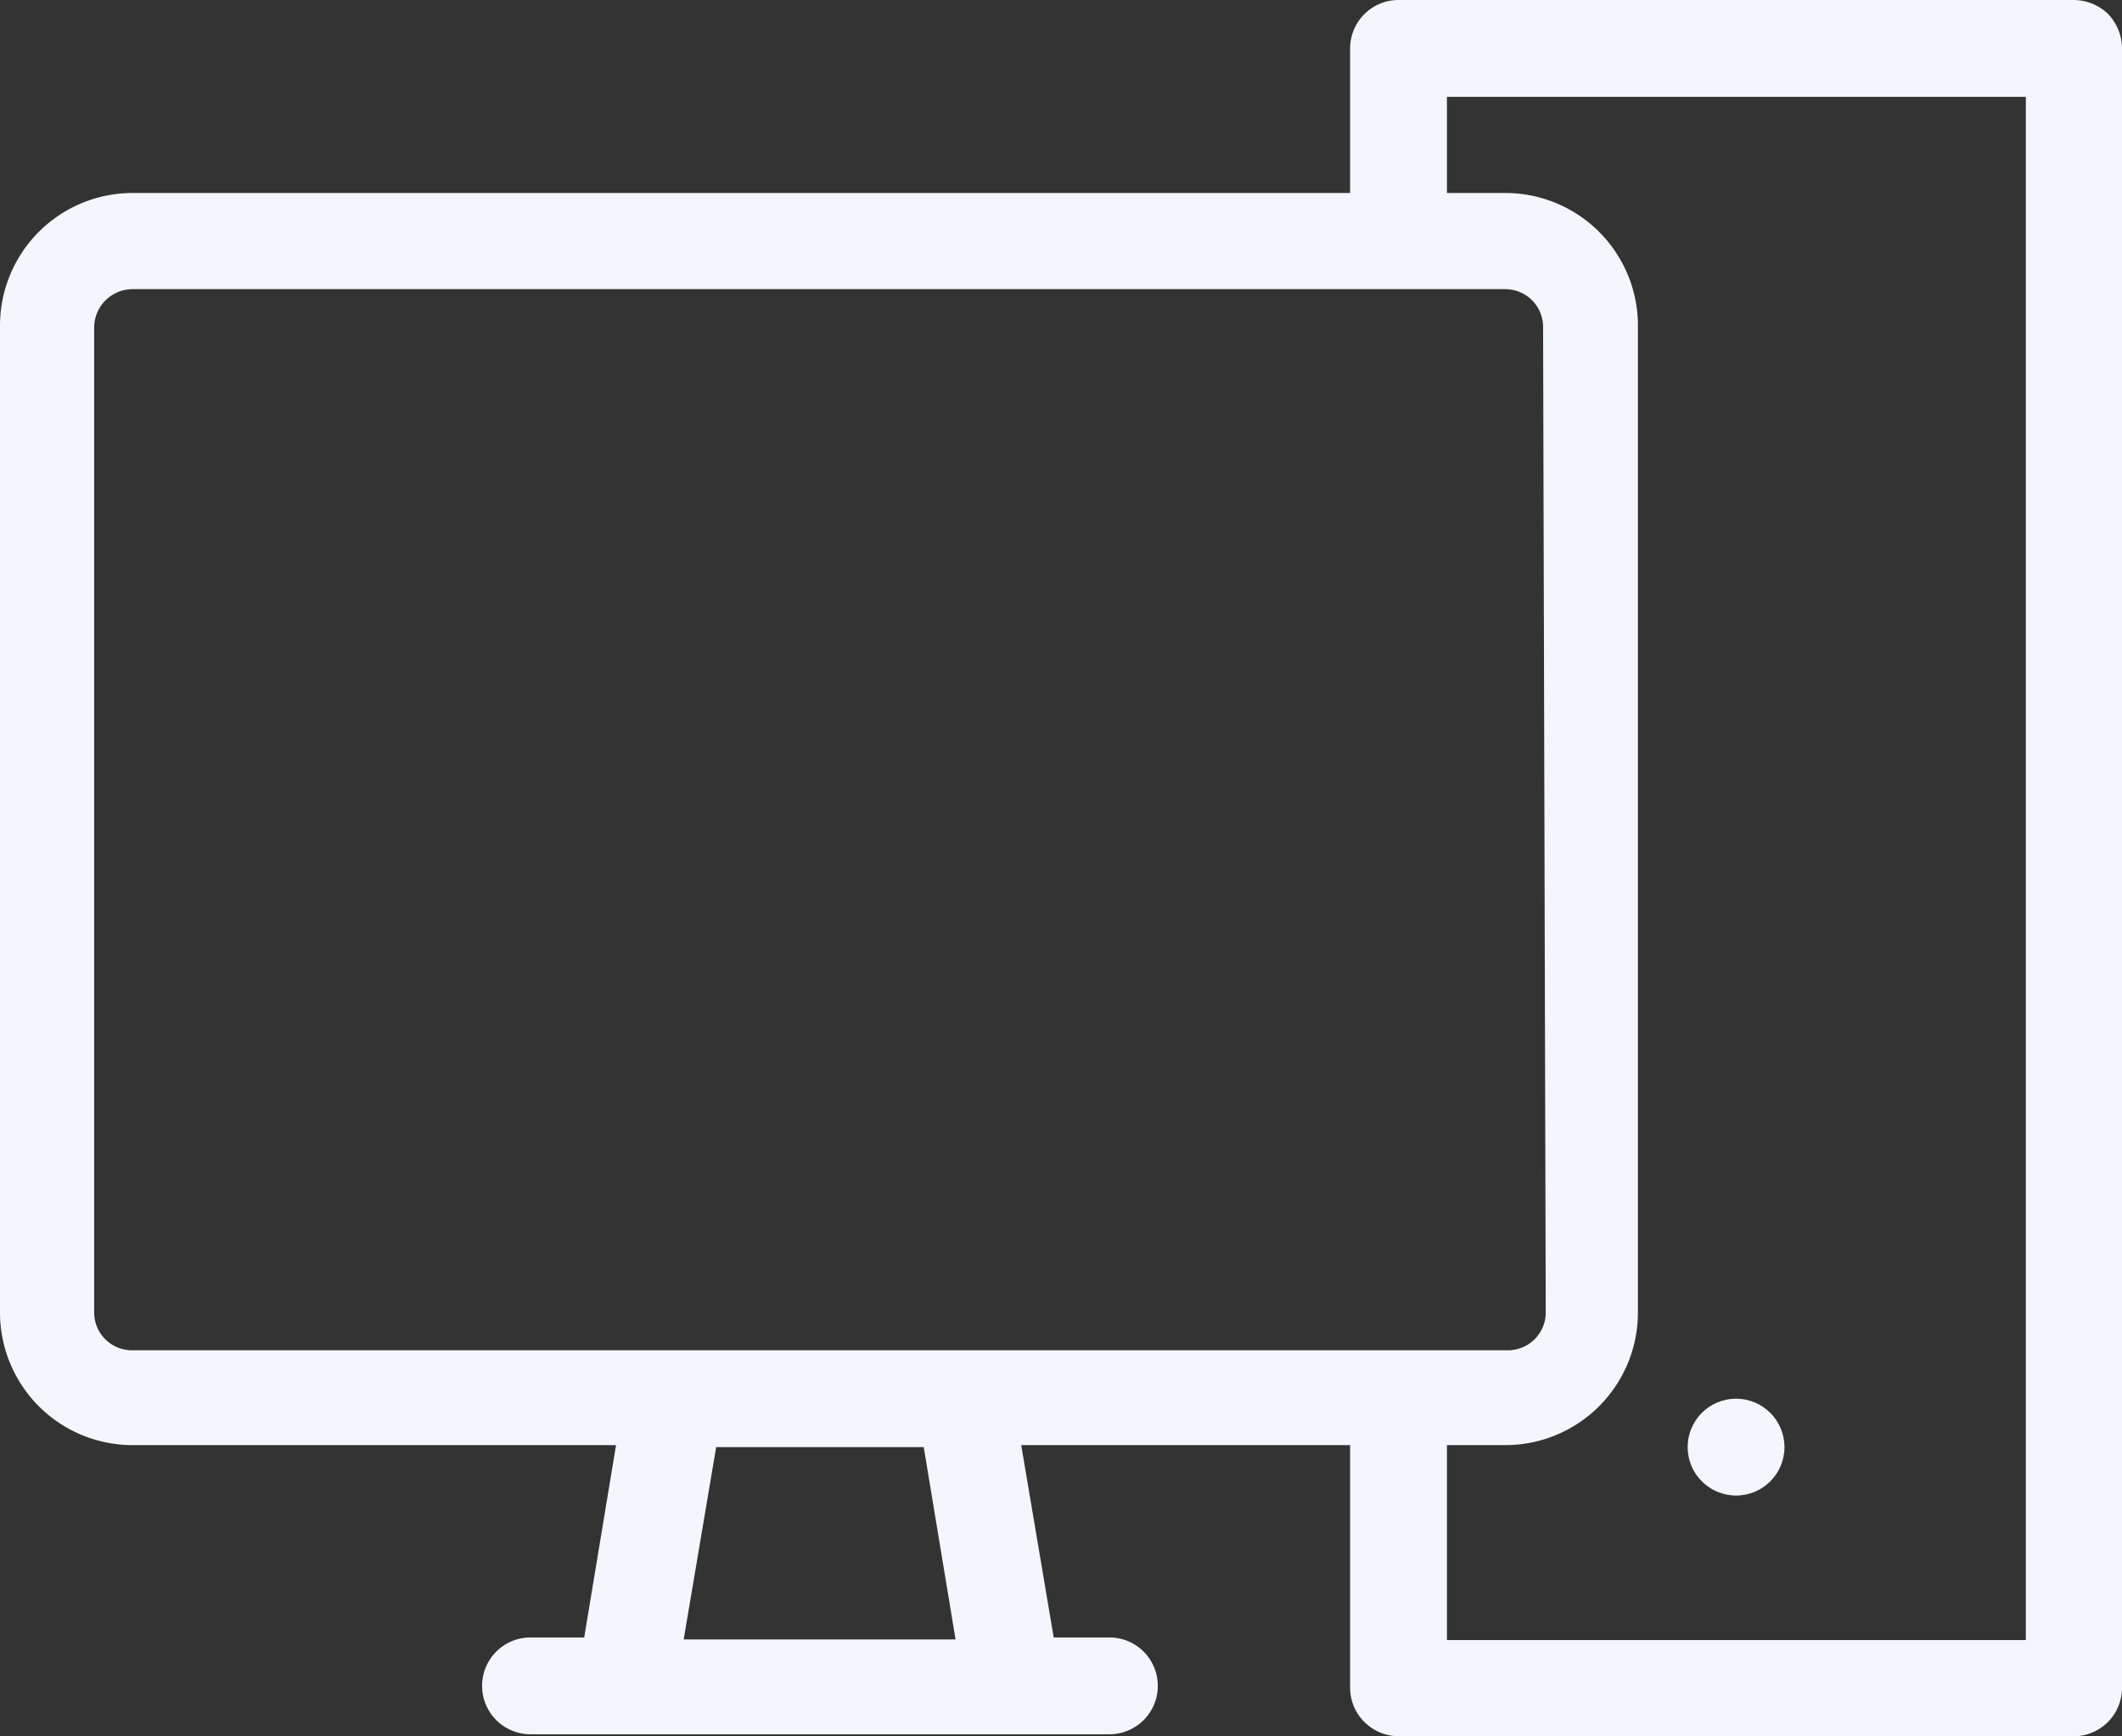
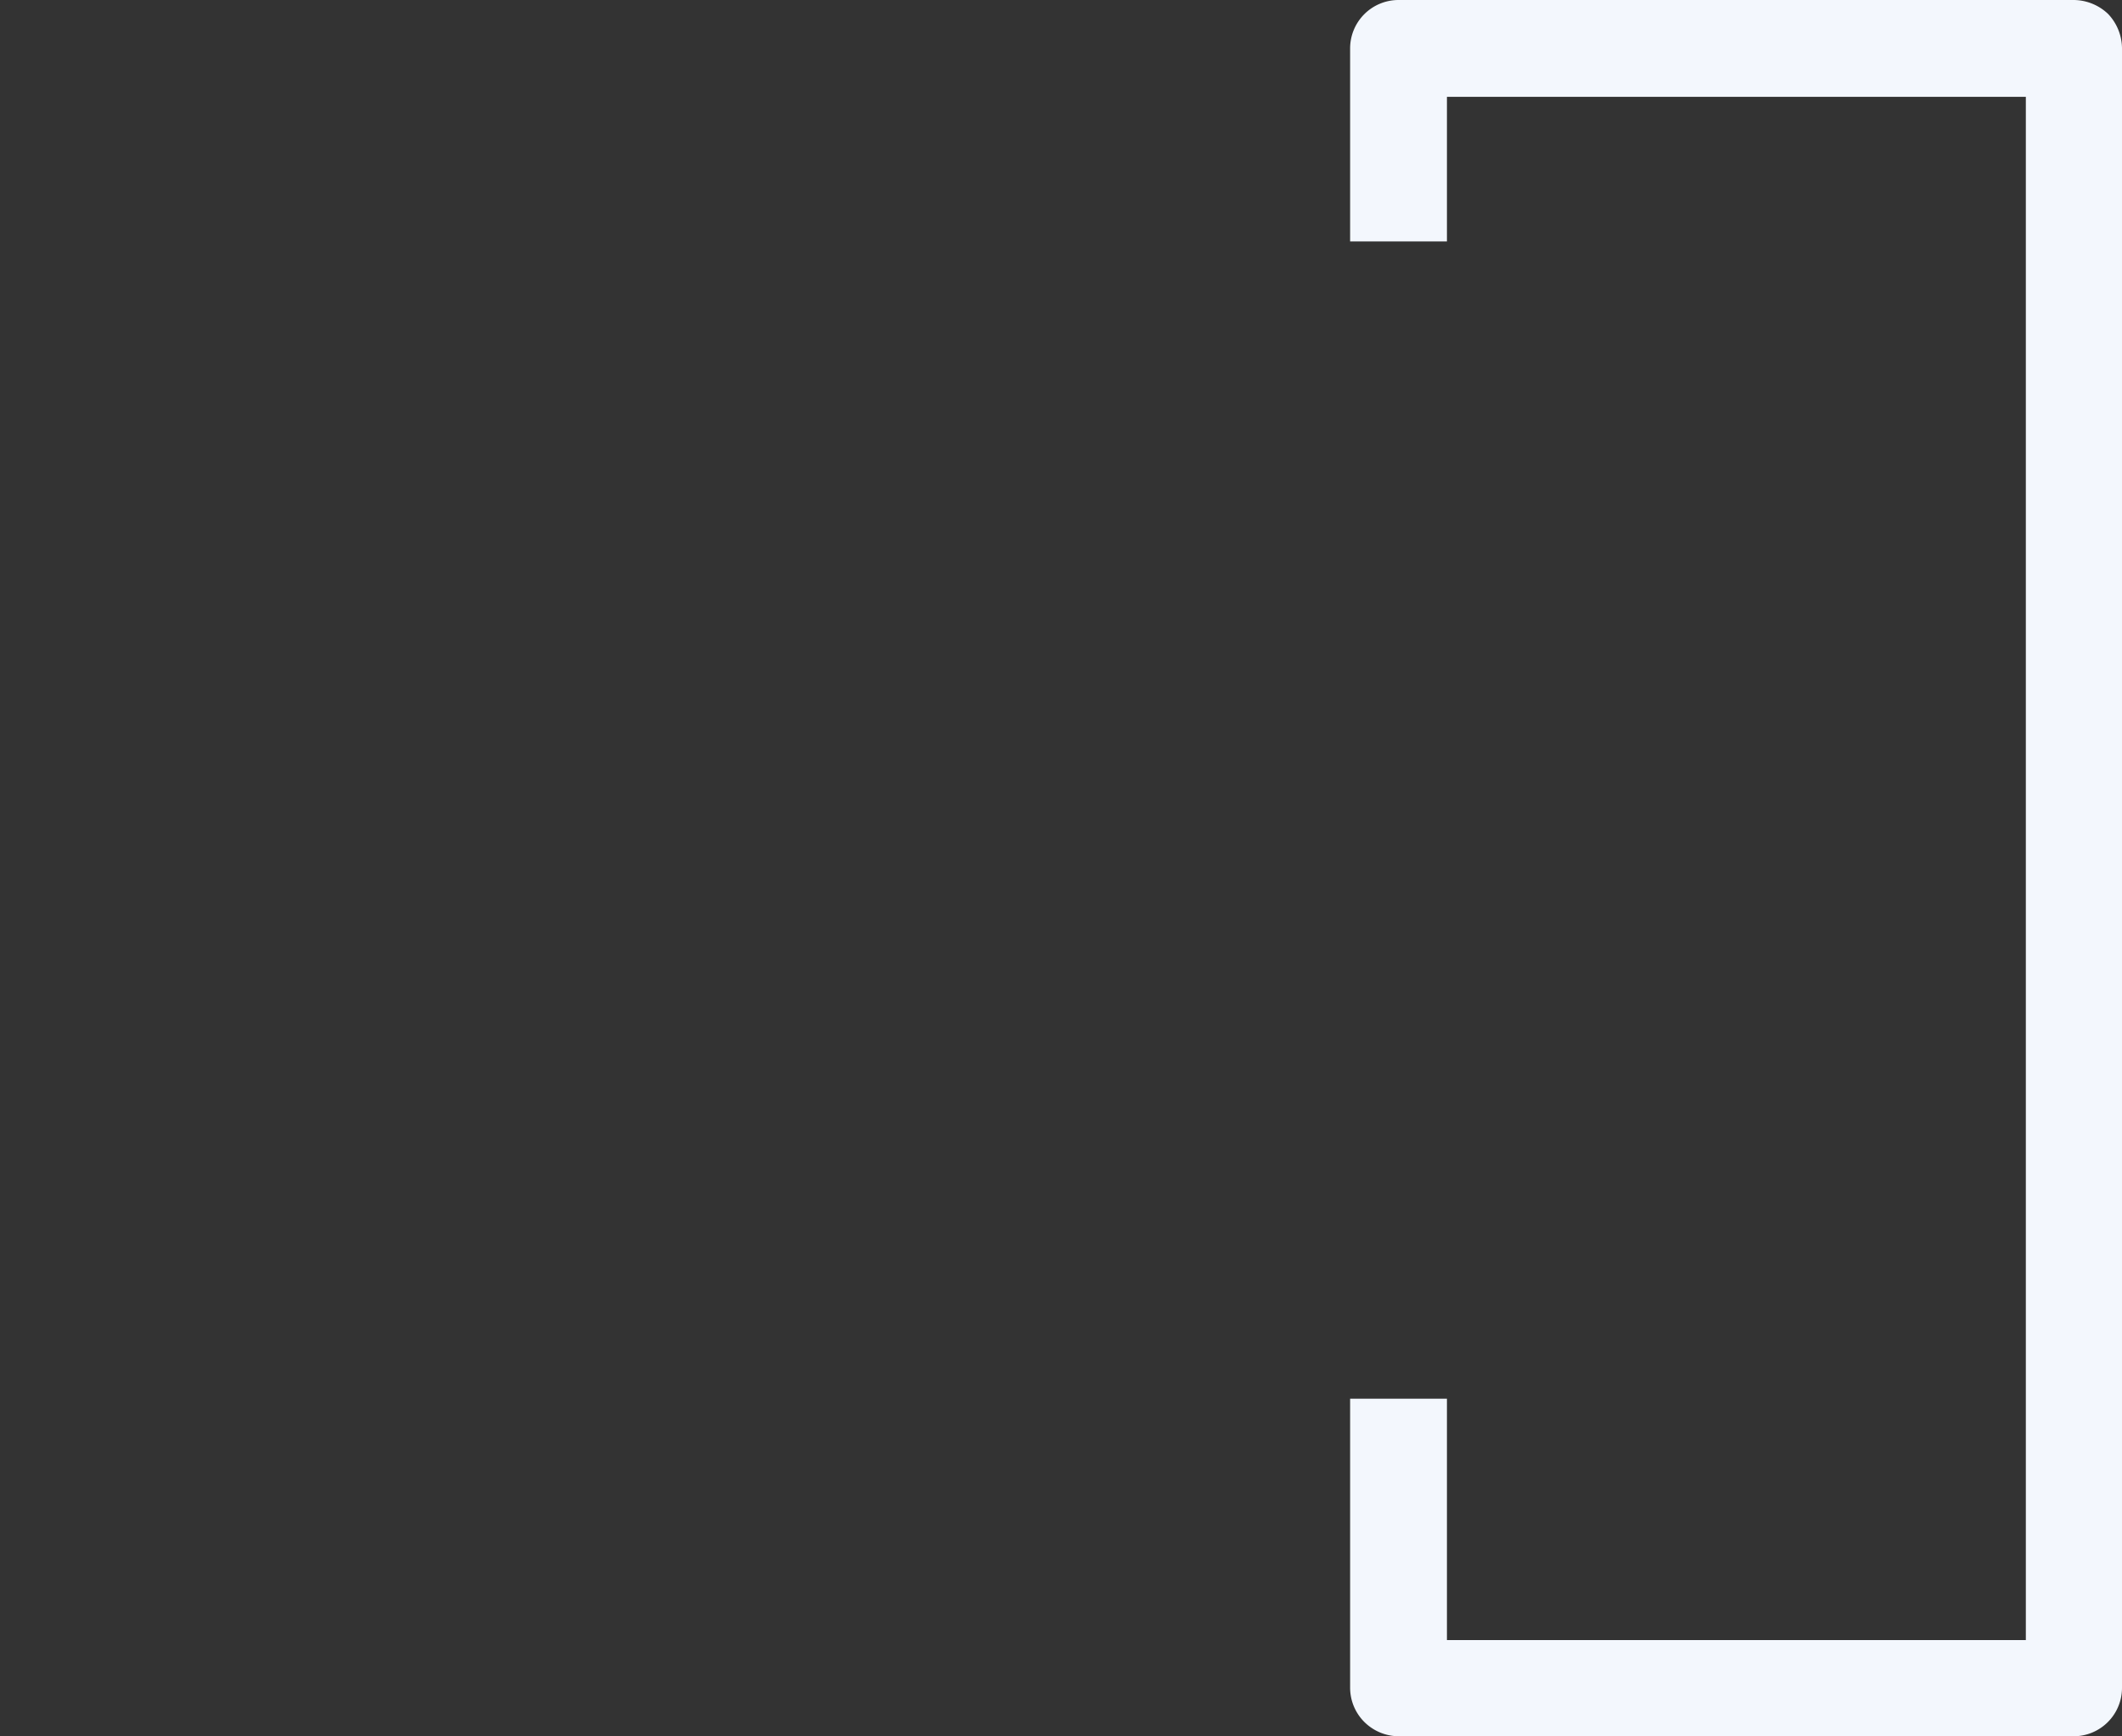
<svg xmlns="http://www.w3.org/2000/svg" xmlns:ns1="http://sodipodi.sourceforge.net/DTD/sodipodi-0.dtd" xmlns:ns2="http://www.inkscape.org/namespaces/inkscape" id="icons" viewBox="0 0 32 26.18" version="1.1" ns1:docname="support_blanc.svg" width="32" height="26.18" ns2:version="1.2.1 (9c6d41e410, 2022-07-14)">
  <rect x="0" y="0" width="32" height="26.18" fill="#333333" stroke="none" />
  <ns1:namedview id="namedview15" pagecolor="#ffffff" bordercolor="#000000" borderopacity="0.25" ns2:showpageshadow="2" ns2:pageopacity="0.0" ns2:pagecheckerboard="0" ns2:deskcolor="#d1d1d1" showgrid="false" ns2:zoom="8.29" ns2:cx="16.043426" ns2:cy="13.027744" ns2:window-width="1920" ns2:window-height="1009" ns2:window-x="-8" ns2:window-y="-8" ns2:window-maximized="1" ns2:current-layer="icons" />
  <defs id="defs4">
    <style id="style2">.cls-1{fill:#1a4684;}</style>
  </defs>
  <title id="title6">PLANCHE-1</title>
  <path class="cls-1" d="M 31.79,0.21 A 0.76,0.76 0 0 0 31.27,0 H 21.09 a 0.73,0.73 0 0 0 -0.73,0.73 v 2.91 h 1.46 V 1.46 h 8.73 v 23.27 h -8.73 v -3.64 h -1.46 v 4.36 a 0.73,0.73 0 0 0 0.22,0.52 0.74,0.74 0 0 0 0.51,0.21 H 31.27 A 0.73,0.73 0 0 0 32,25.45 V 0.73 A 0.76,0.76 0 0 0 31.79,0.21 Z" id="path8" style="fill:#f3f7fd;fill-opacity:1" />
-   <path class="cls-1" d="M 22.7,2.91 H 2 a 2,2 0 0 0 -2,2 v 14.88 a 2,2 0 0 0 2,2 h 7.29 l -0.48,2.9 H 8 a 0.73,0.73 0 0 0 0,1.46 h 8.73 a 0.73,0.73 0 0 0 0,-1.46 h -0.84 l -0.49,-2.9 h 7.3 a 2,2 0 0 0 2,-2 V 4.94 a 2,2 0 0 0 -2,-2.03 z m -12.39,21.81 0.49,-2.9 h 3.13 l 0.48,2.9 z m 13,-4.93 a 0.57,0.57 0 0 1 -0.57,0.57 H 2 A 0.57,0.57 0 0 1 1.42,19.79 V 4.94 A 0.58,0.58 0 0 1 2,4.36 h 20.7 a 0.57,0.57 0 0 1 0.57,0.58 z" id="path10" style="fill:#f3f7fd;fill-opacity:1" />
-   <circle class="cls-1" cx="26.18" cy="21.82" r="0.73" id="circle12" style="fill:#f3f7fd;fill-opacity:1" />
</svg>